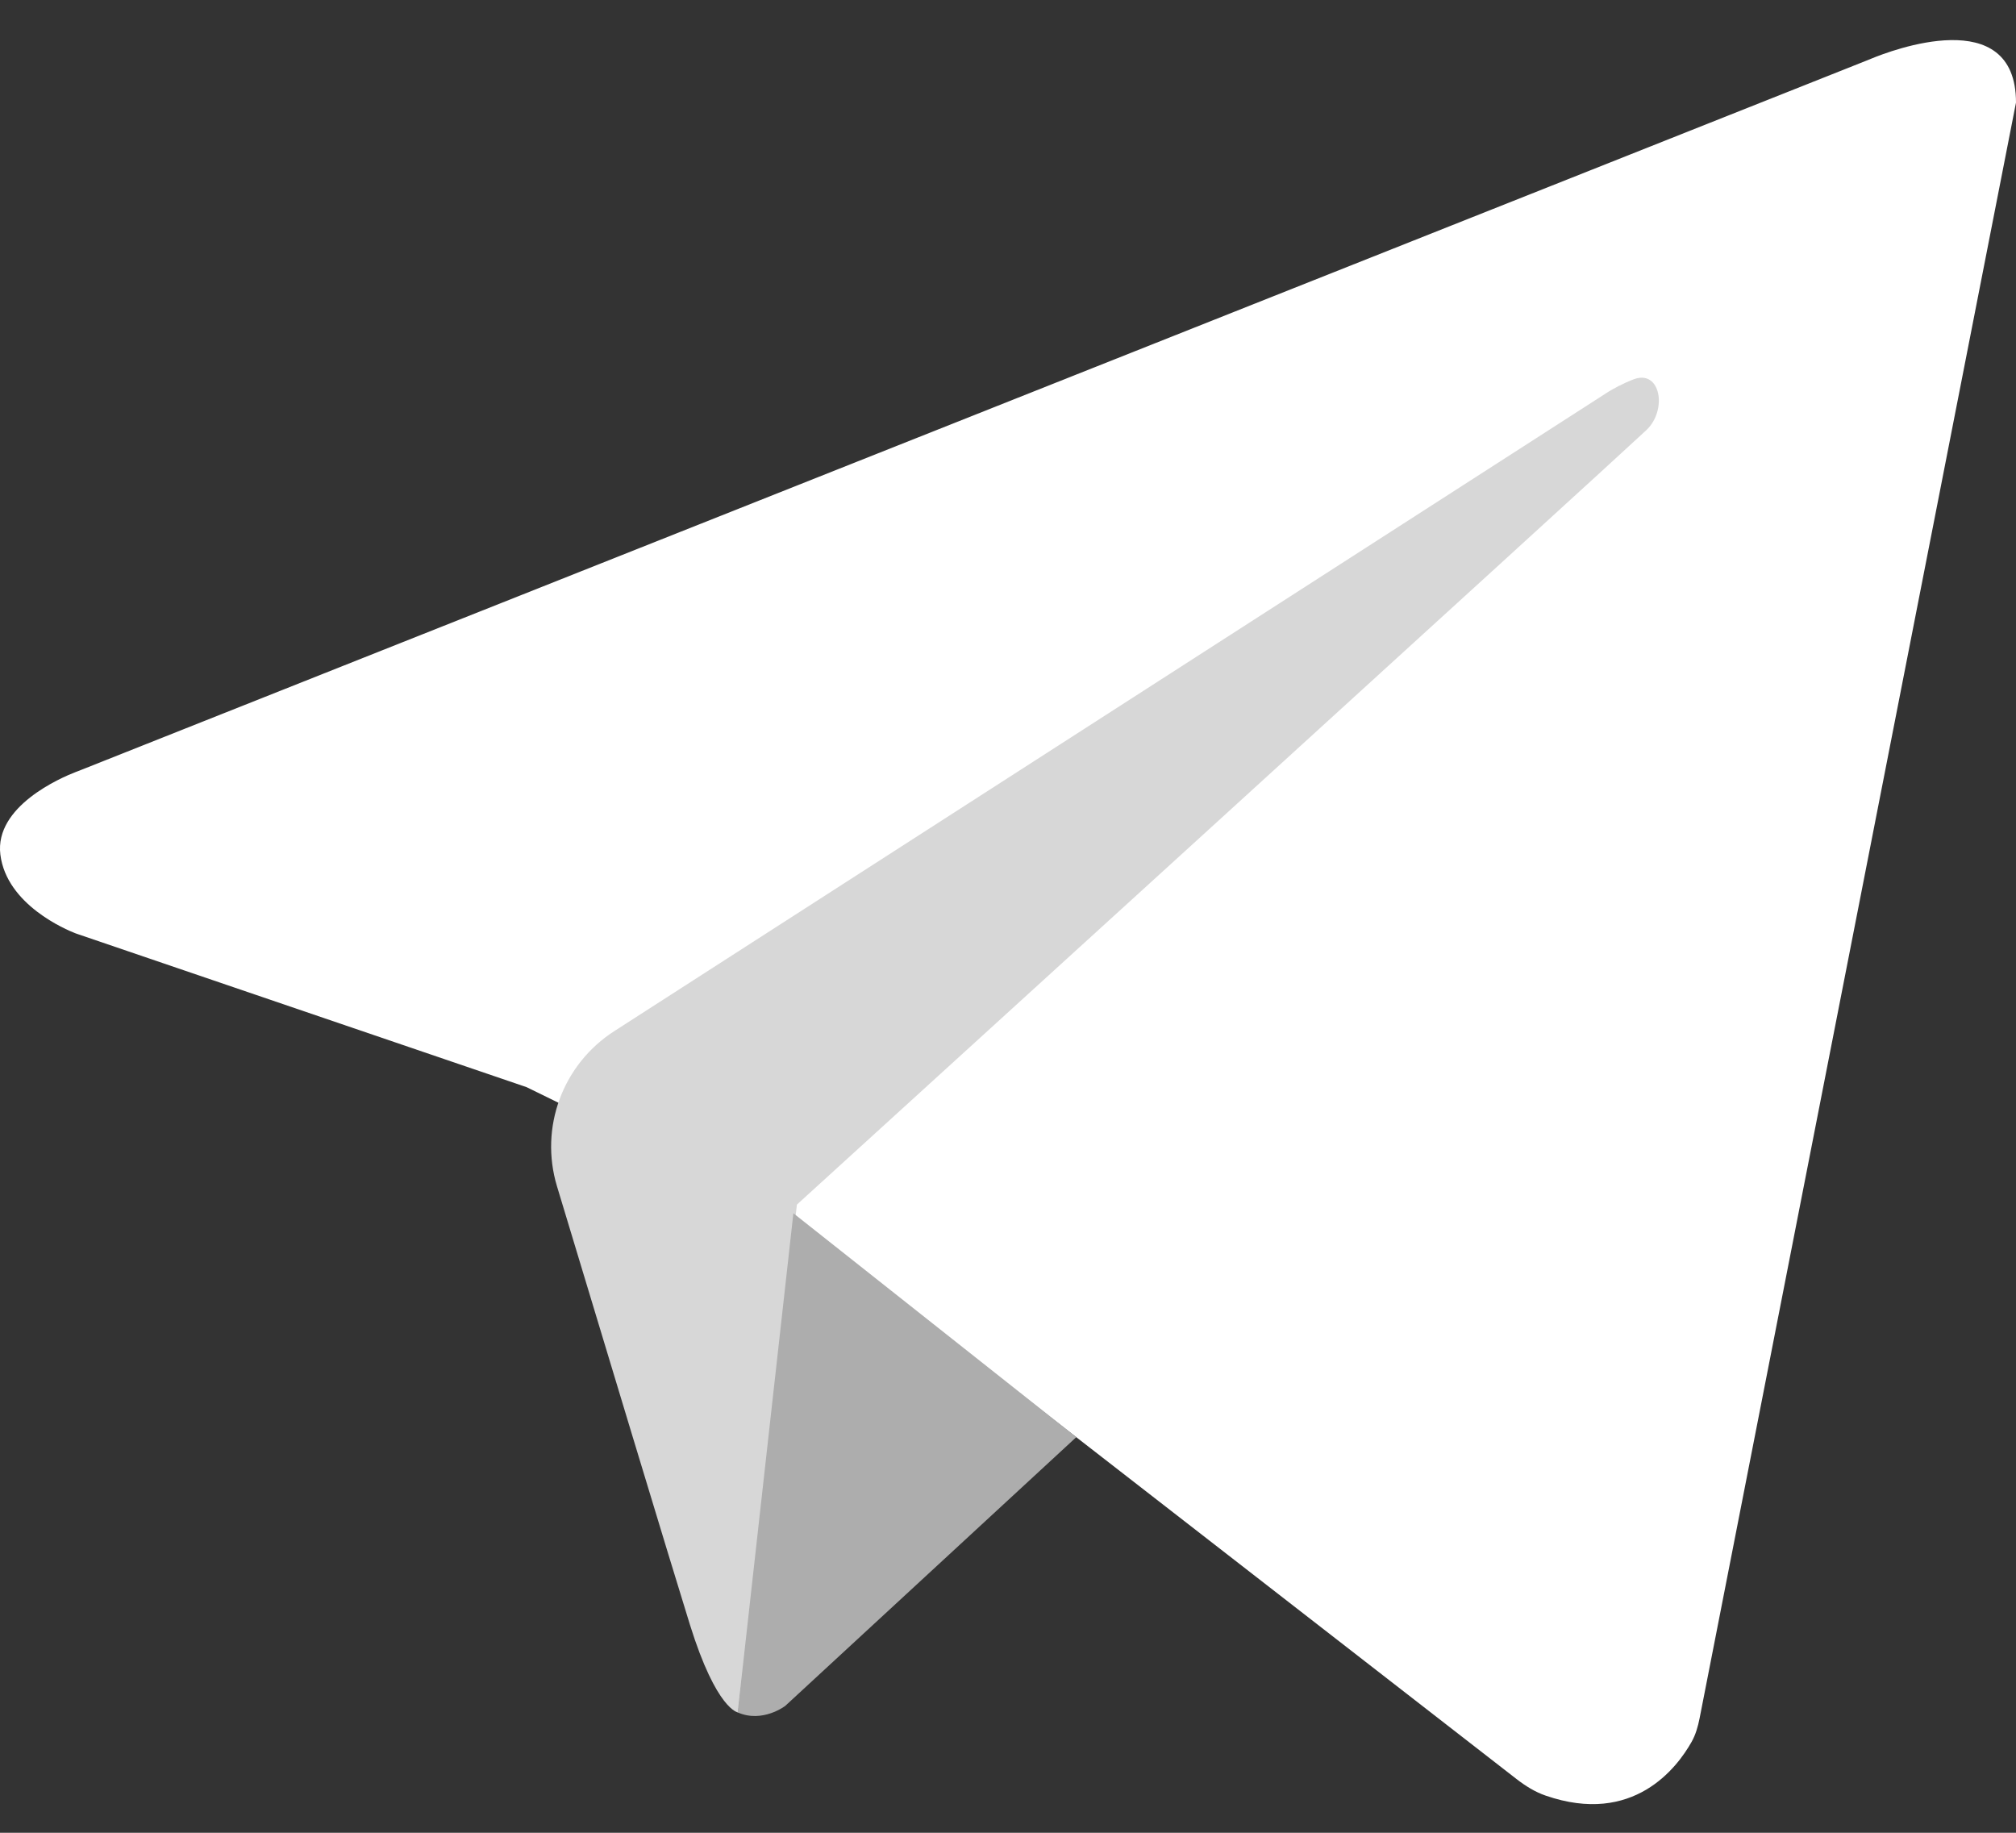
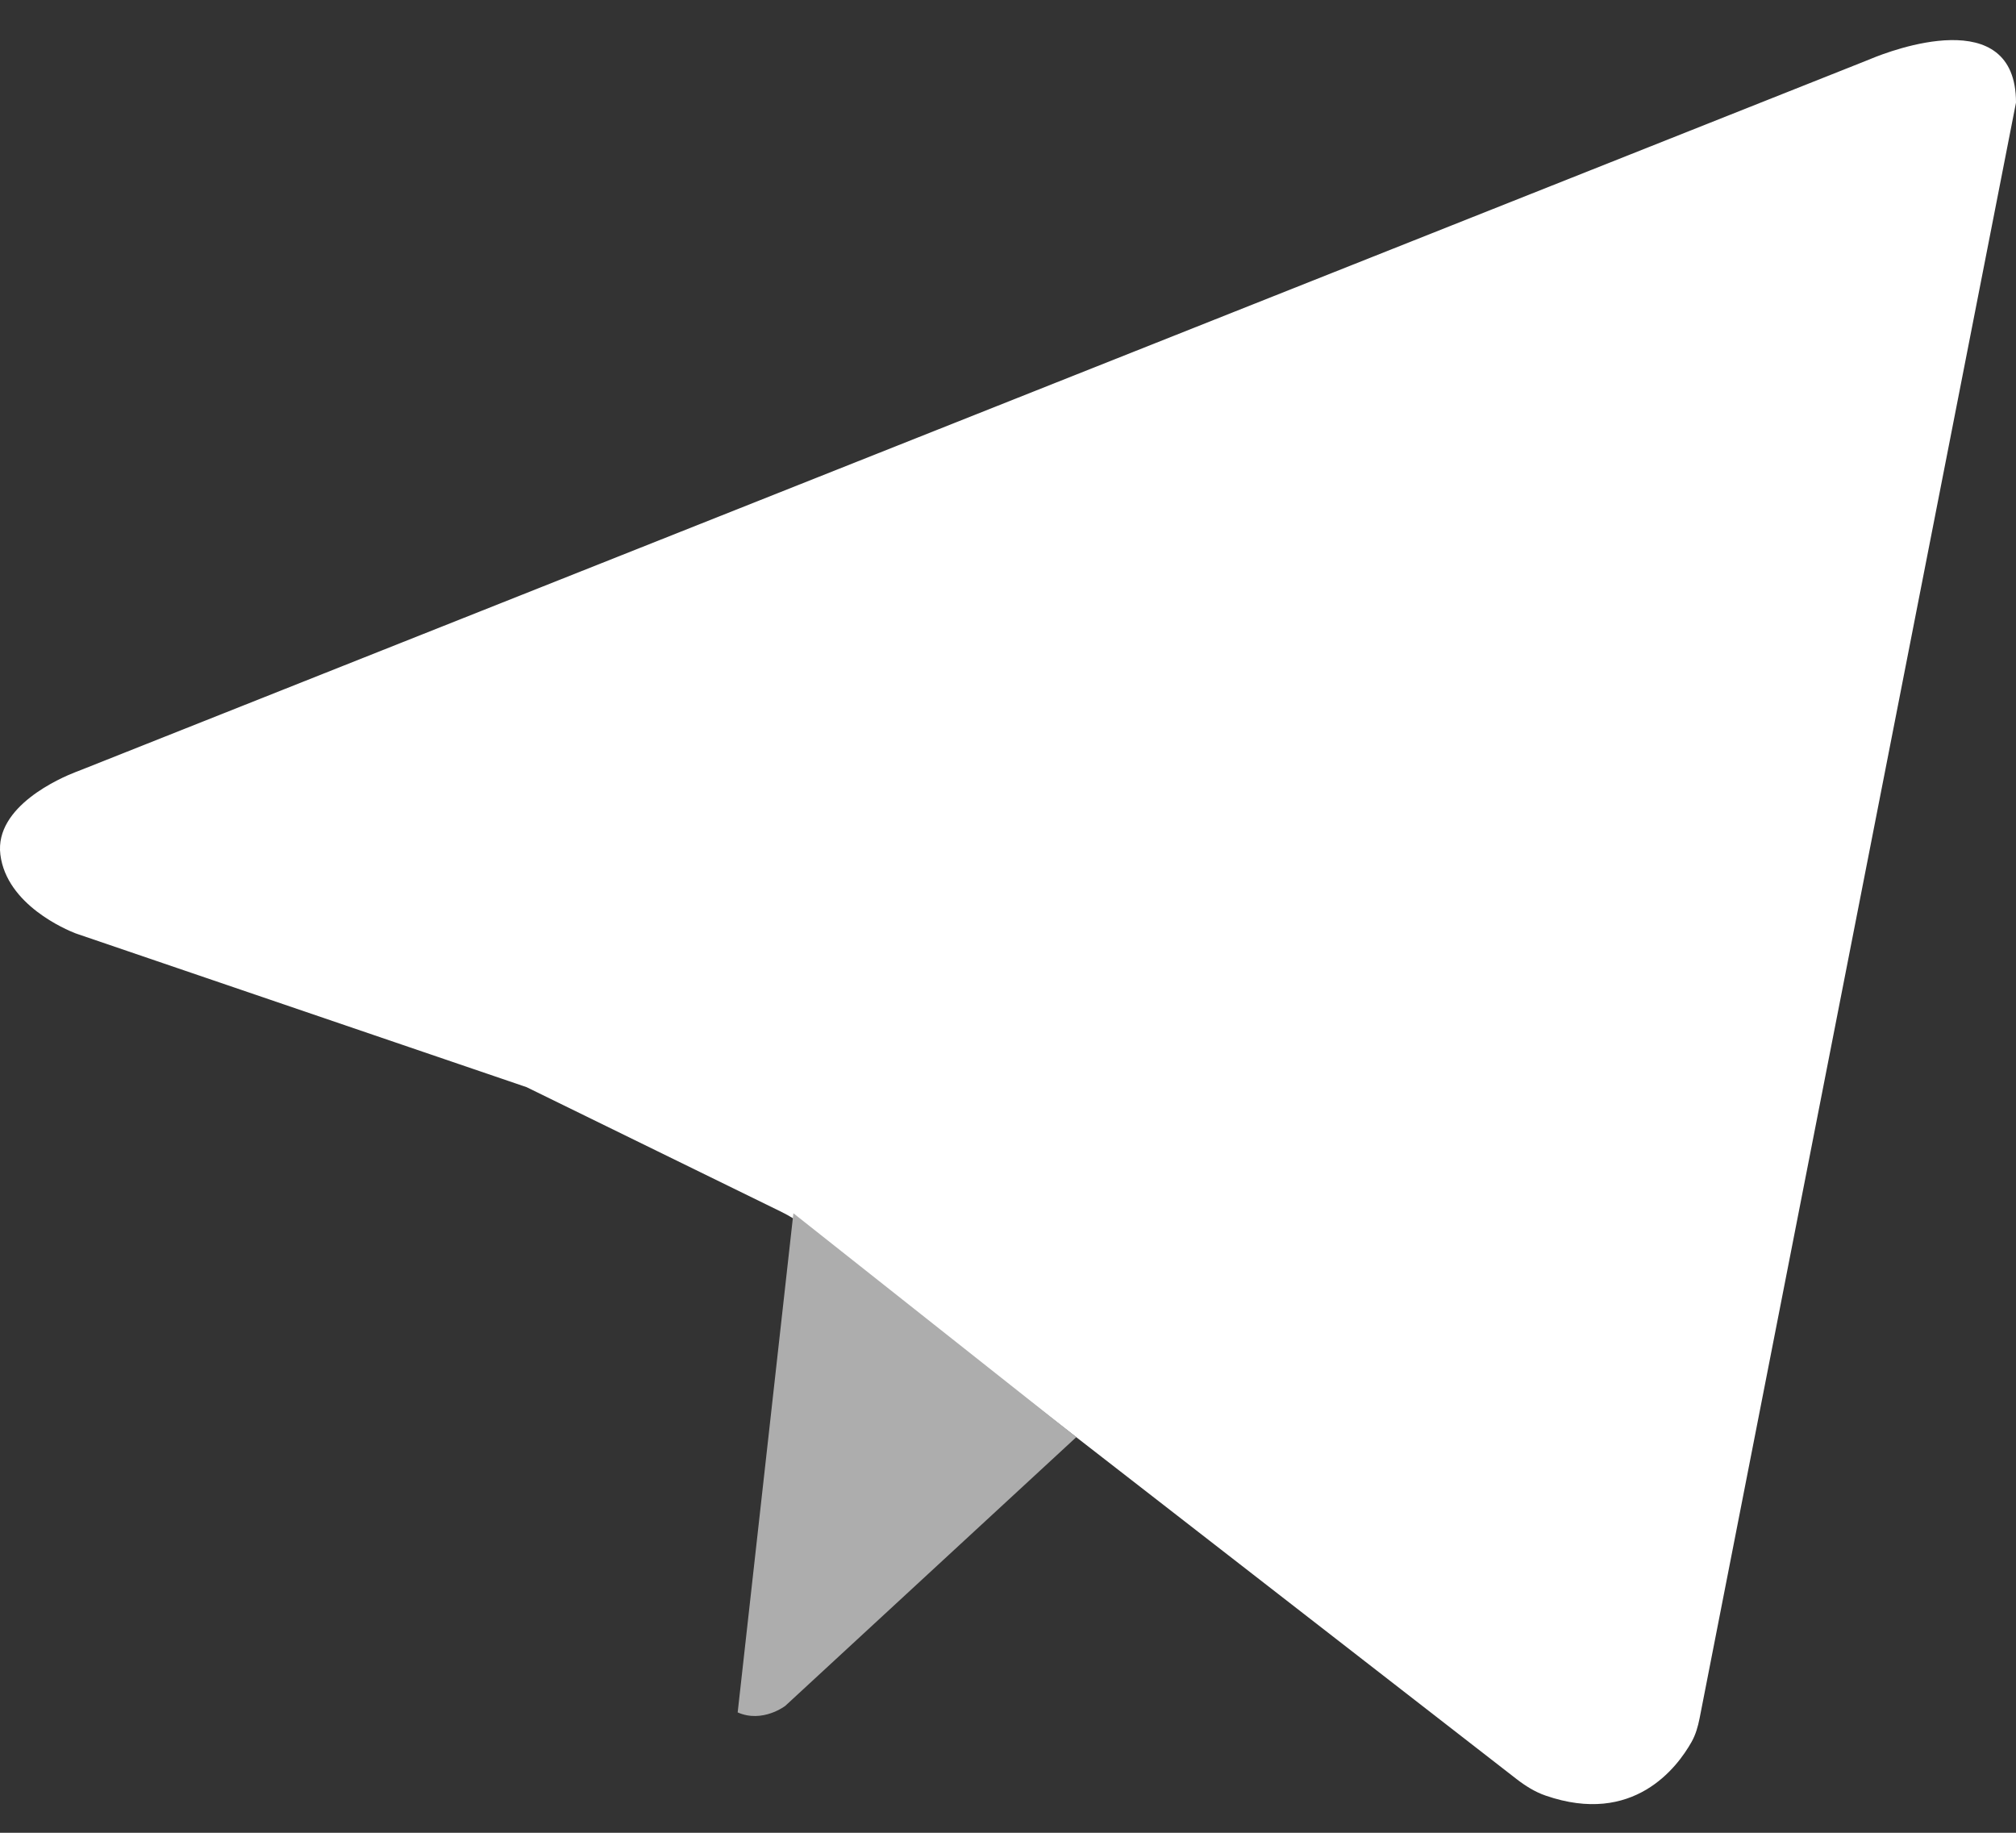
<svg xmlns="http://www.w3.org/2000/svg" width="44" height="40" viewBox="0 0 44 40" fill="none">
  <rect x="0" y="0" width="44" height="40" fill="#333333" stroke="none" />
  <path d="M44 2.239L37.094 37.503C37.058 37.682 37.009 37.858 36.919 38.017C36.604 38.577 35.648 39.85 33.735 39.189C33.504 39.11 33.294 38.978 33.1 38.828L17.576 26.774C17.414 26.648 17.239 26.54 17.055 26.449L11.493 23.727L1.686 20.383C1.671 20.378 1.656 20.373 1.641 20.367C1.454 20.294 0.144 19.749 0.008 18.651C-0.122 17.598 1.329 16.974 1.65 16.85C1.691 16.834 1.732 16.819 1.774 16.802L40.731 1.325C40.769 1.31 40.804 1.295 40.842 1.28C41.262 1.106 44 0.055 44 2.239" fill="white" />
-   <path d="M16.11 37.374C16.11 37.374 15.642 37.33 15.057 35.456C14.648 34.143 13.065 28.902 12.156 25.889C11.77 24.607 12.281 23.228 13.407 22.504L35.084 8.563C35.099 8.553 35.114 8.544 35.129 8.535C35.198 8.494 35.415 8.37 35.651 8.28C36.245 8.052 36.396 8.949 35.934 9.386C35.204 10.076 17.393 26.29 17.393 26.29" fill="#D7D7D7" />
  <path d="M23.491 31.365L17.139 37.23C17.139 37.23 16.643 37.612 16.1 37.373L17.316 26.479" fill="#ADADAD" />
</svg>